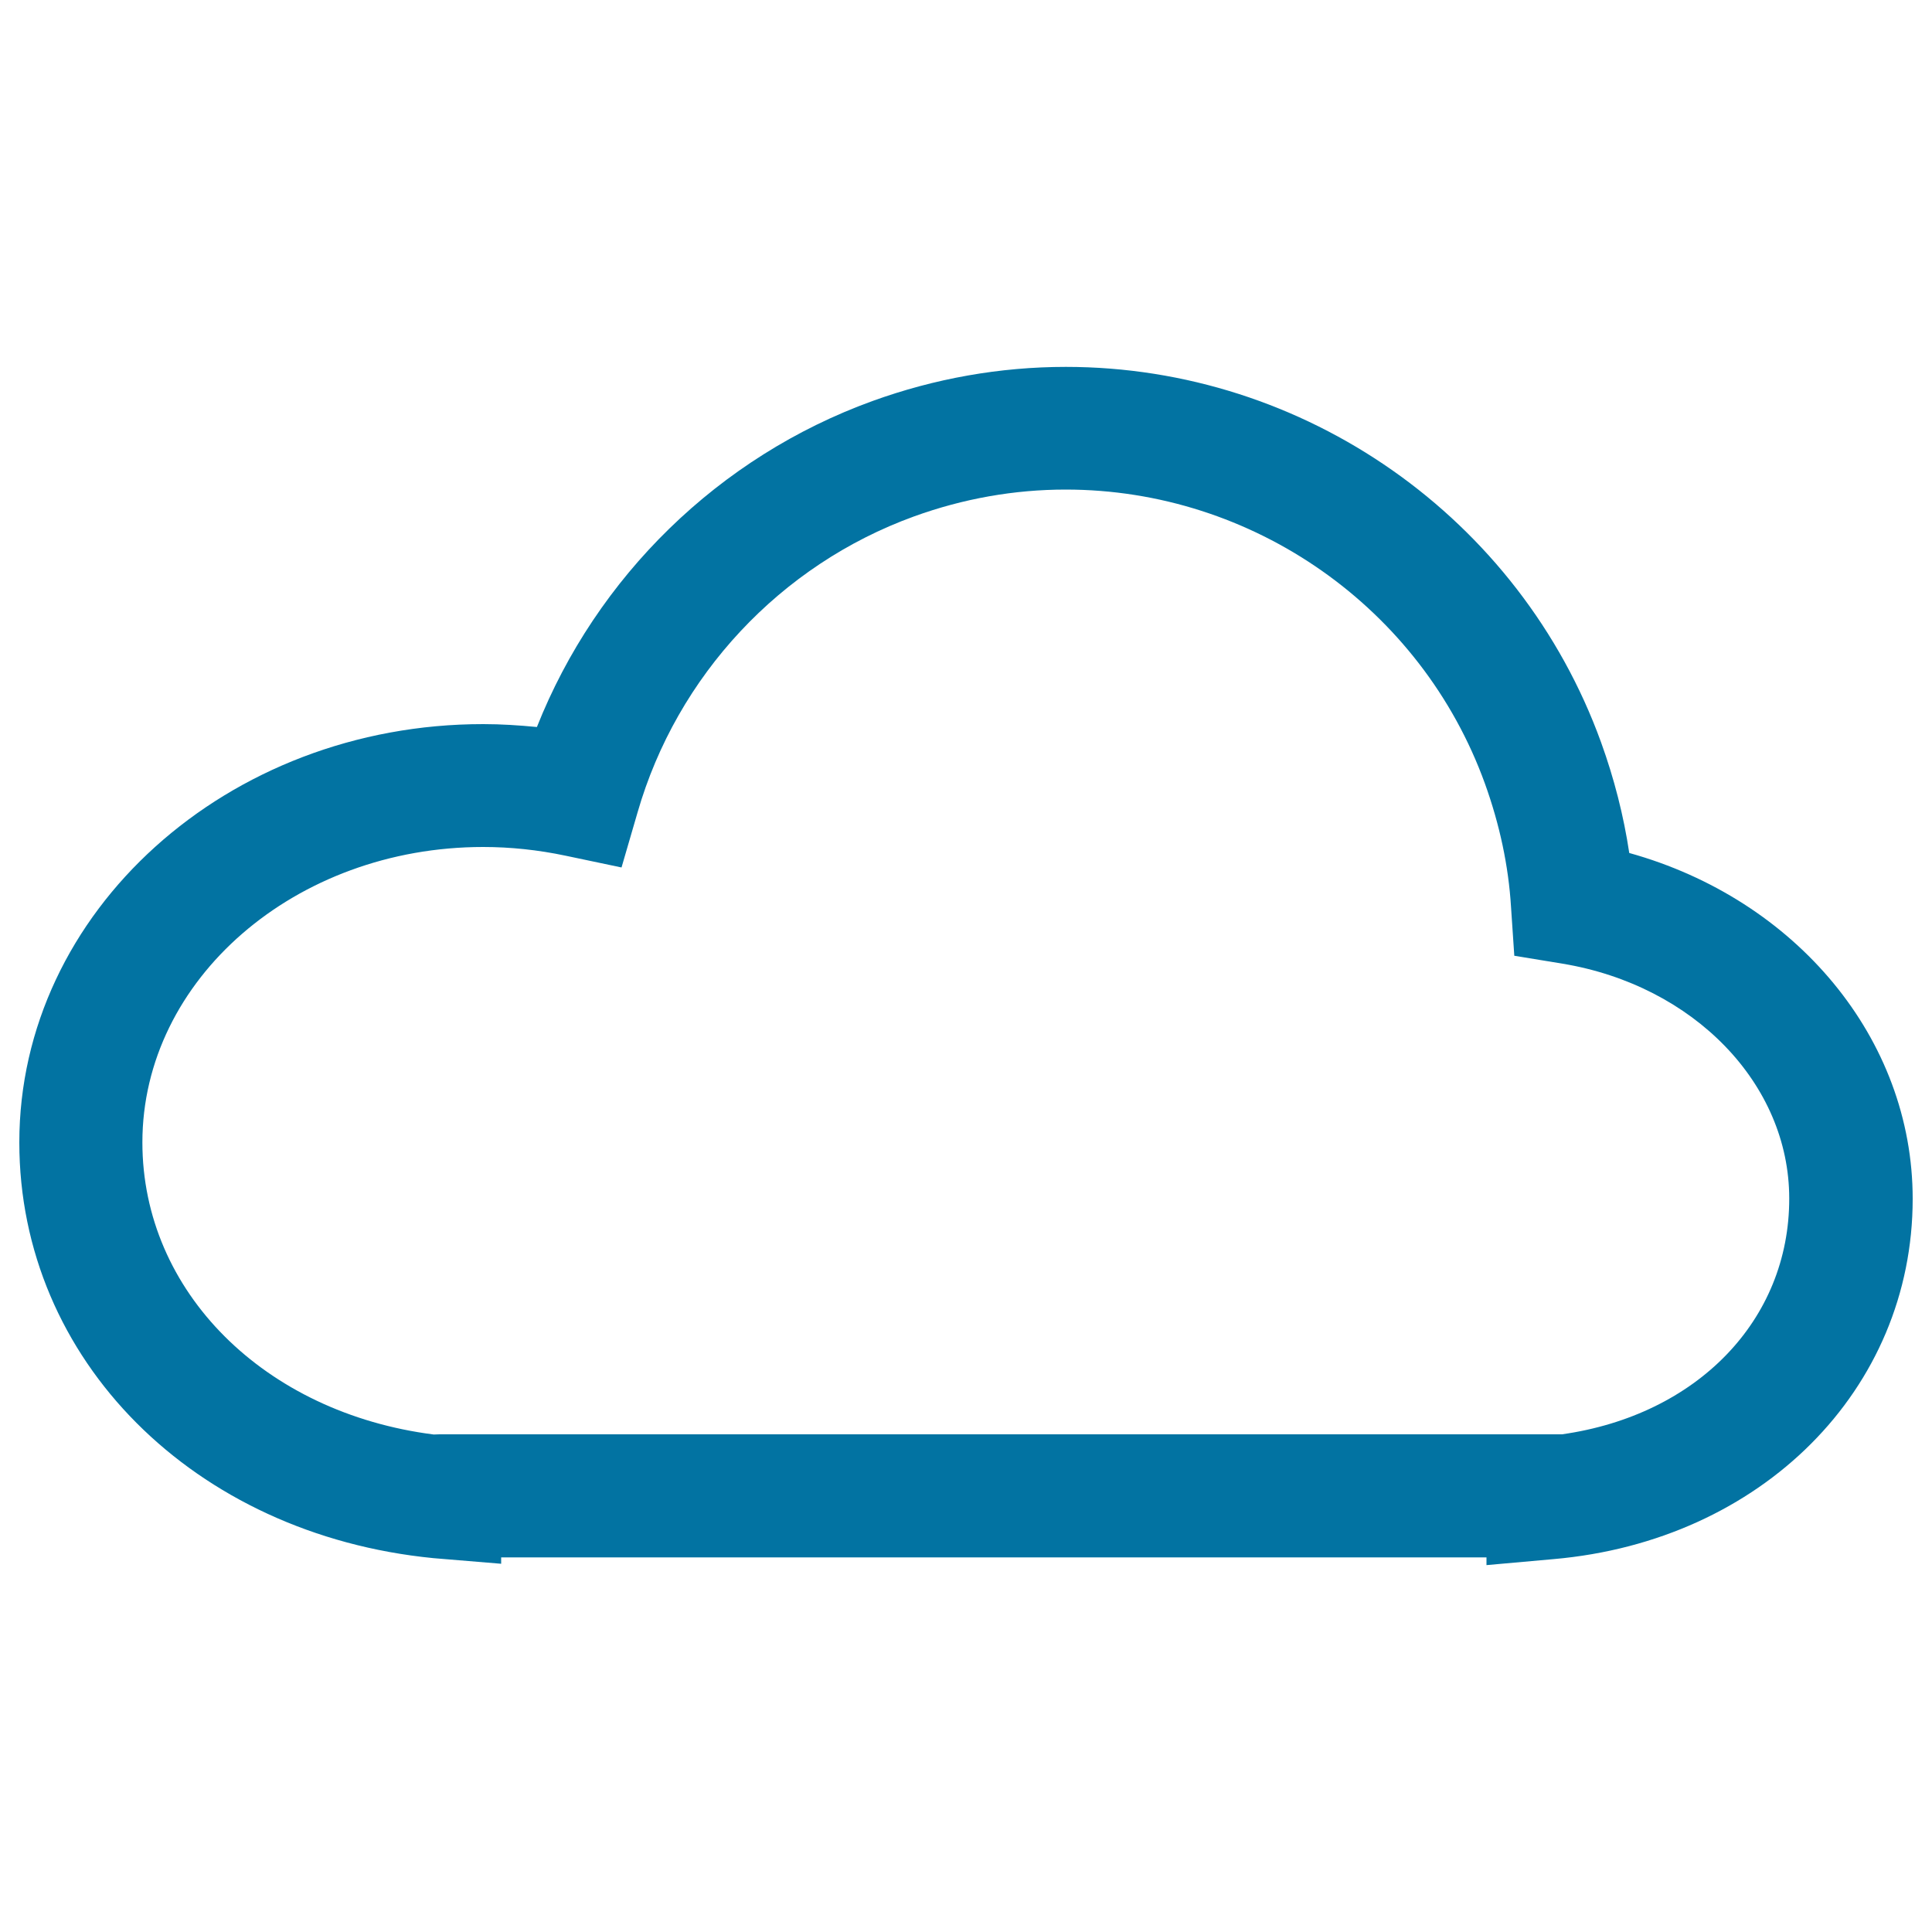
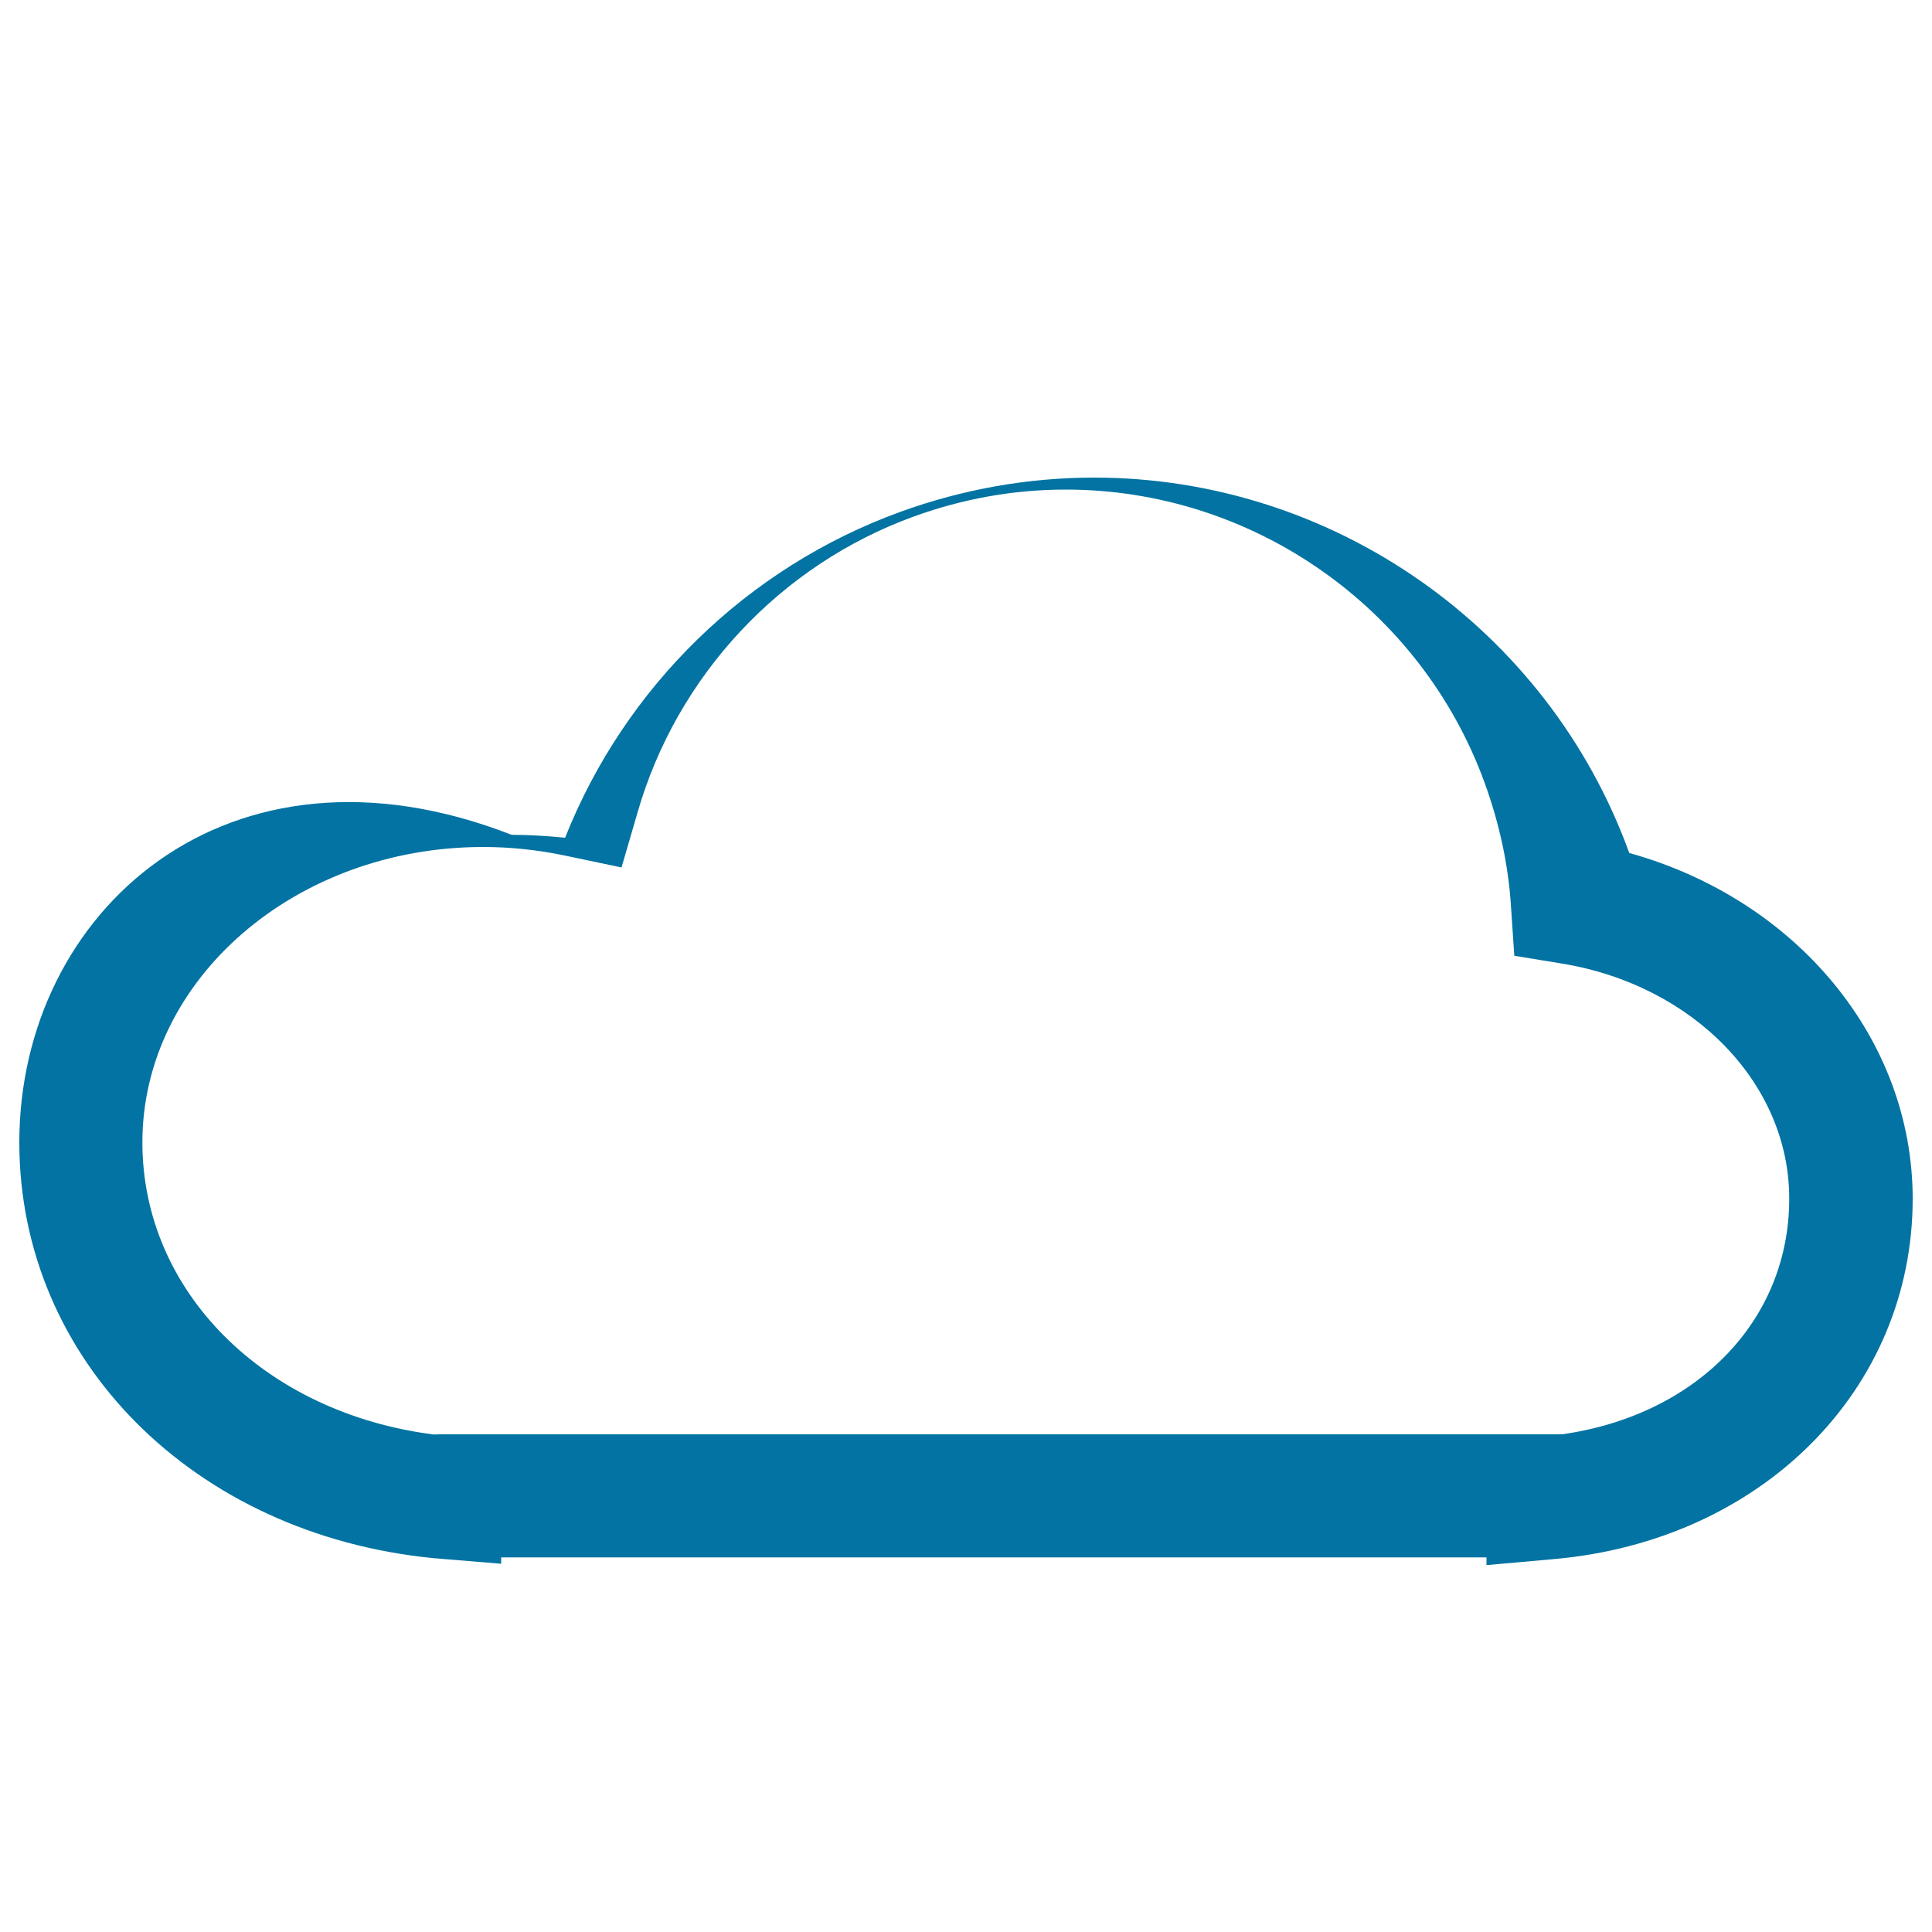
<svg xmlns="http://www.w3.org/2000/svg" viewBox="0 0 1000 1000" style="fill:#0273a2">
  <title>Internet Cloud SVG icon</title>
  <g>
-     <path d="M843.3,441.5c-2.9-19.3-7.8-38.5-14.6-57.3c-42.1-116.2-153.4-194.3-277-194.3c-34.1,0-67.9,6-100.2,17.7c-79.4,28.8-142.7,90.8-173.6,168.7c-9.3-0.9-18.5-1.5-27.7-1.5C117.7,374.7,10,471.9,10,591.3c0,112.4,90.2,203,214.4,215.2l35,2.9v-3.3h510v4l34.7-3.1C911.8,797.6,990,719.2,990,620.5C990,537.6,929.6,465.5,843.3,441.5z M808.5,742.4h-581l-3,0.1c-87.7-11.2-150.8-74-150.8-151.2c0-84.3,79.1-152.9,176.4-152.9c14.1,0,28.4,1.5,42.6,4.5l29,6.1l8.3-28.5c20.4-70.8,73.9-128.1,143.1-153.2c25.4-9.2,51.8-13.9,78.5-13.9c96.9,0,184.1,61.2,217,152.2c7.6,21.1,12.2,42.5,13.5,63.8l1.7,25.3l25,4.1c68,11.3,117.3,62.3,117.3,121.5C926.2,683.4,878.3,732.5,808.5,742.4z" />
+     <path d="M843.3,441.5c-42.1-116.2-153.4-194.3-277-194.3c-34.1,0-67.9,6-100.2,17.7c-79.4,28.8-142.7,90.8-173.6,168.7c-9.3-0.9-18.5-1.5-27.7-1.5C117.7,374.7,10,471.9,10,591.3c0,112.4,90.2,203,214.4,215.2l35,2.9v-3.3h510v4l34.7-3.1C911.8,797.6,990,719.2,990,620.5C990,537.6,929.6,465.5,843.3,441.5z M808.5,742.4h-581l-3,0.1c-87.7-11.2-150.8-74-150.8-151.2c0-84.3,79.1-152.9,176.4-152.9c14.1,0,28.4,1.5,42.6,4.5l29,6.1l8.3-28.5c20.4-70.8,73.9-128.1,143.1-153.2c25.4-9.2,51.8-13.9,78.5-13.9c96.9,0,184.1,61.2,217,152.2c7.6,21.1,12.2,42.5,13.5,63.8l1.7,25.3l25,4.1c68,11.3,117.3,62.3,117.3,121.5C926.2,683.4,878.3,732.5,808.5,742.4z" />
  </g>
</svg>